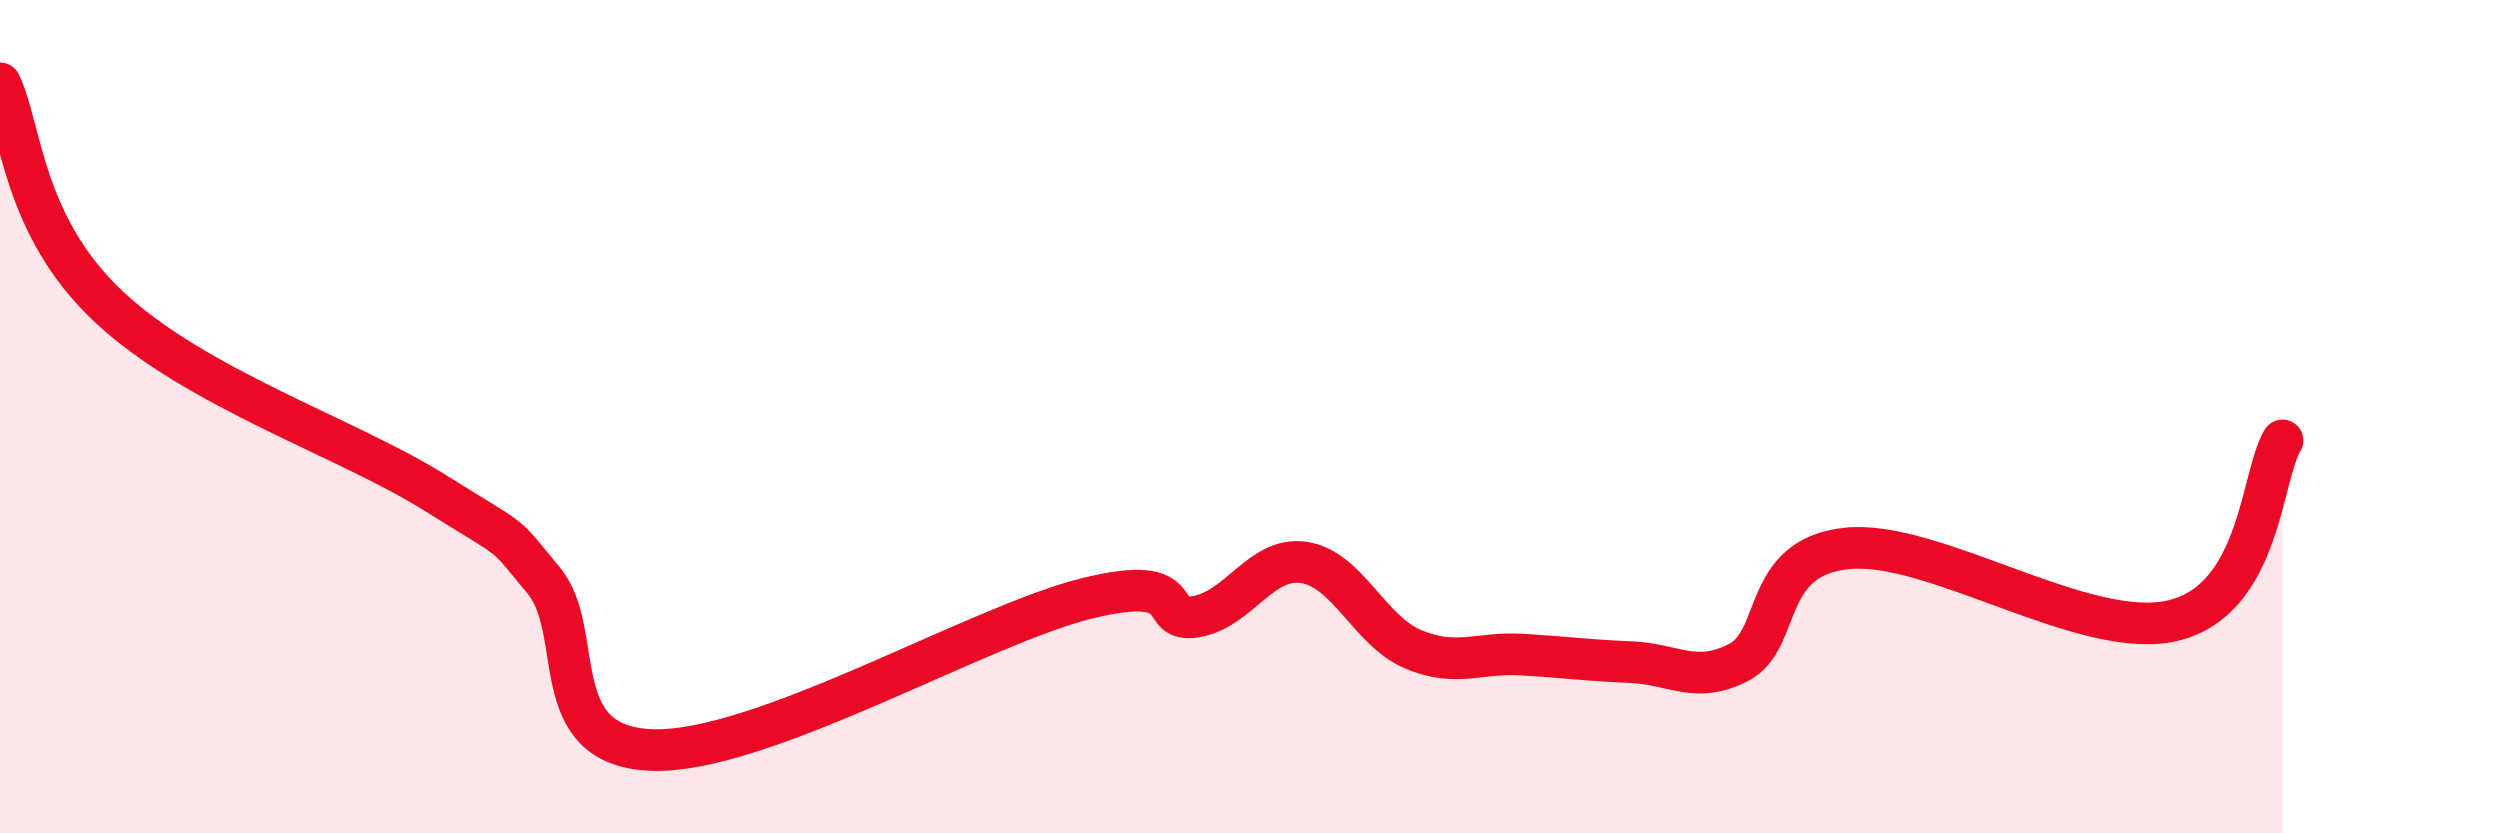
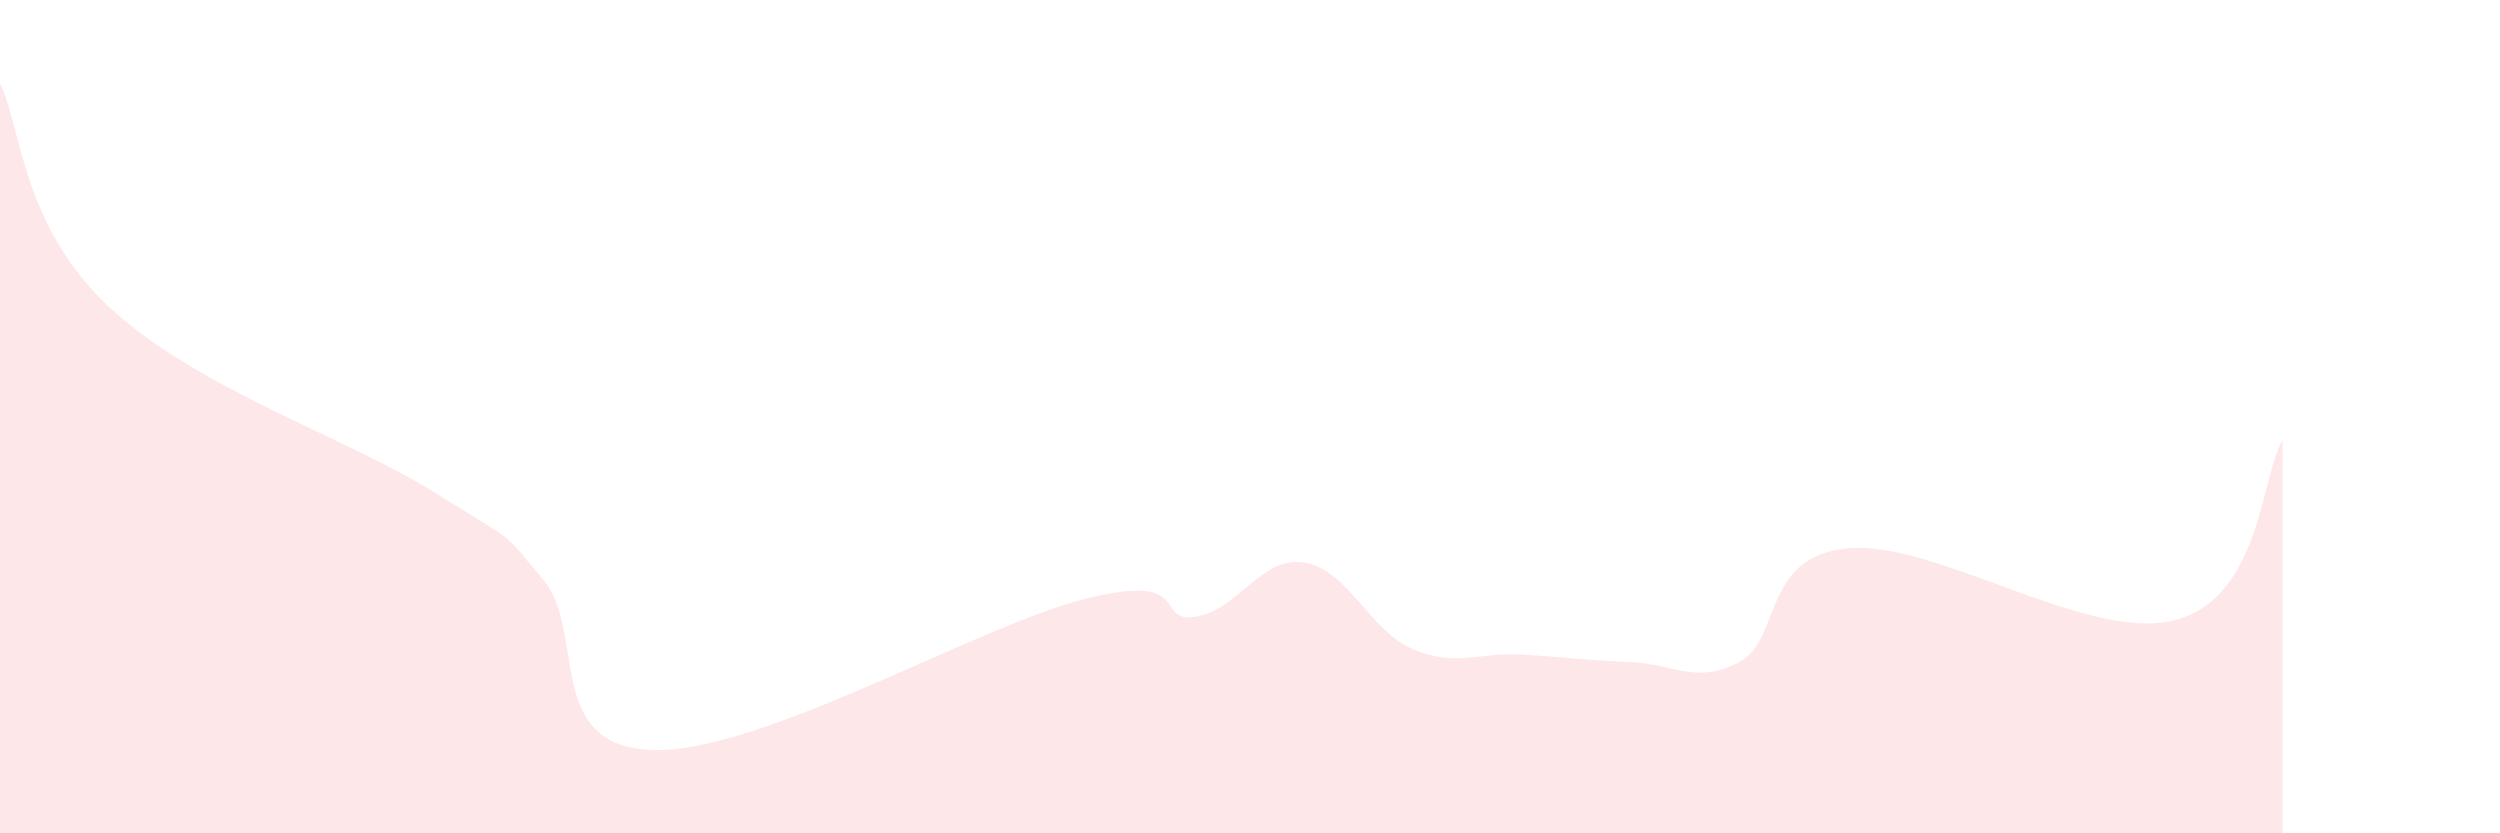
<svg xmlns="http://www.w3.org/2000/svg" width="60" height="20" viewBox="0 0 60 20">
  <path d="M 0,2 C 0.52,3.07 0.52,5.4 2.61,7.36 C 4.7,9.32 8.34,10.51 10.43,11.82 C 12.52,13.13 12,12.68 13.04,13.92 C 14.08,15.16 13.04,17.91 15.65,18 C 18.26,18.09 23.48,15 26.09,14.36 C 28.7,13.72 27.66,14.97 28.7,14.8 C 29.74,14.63 30.26,13.34 31.3,13.5 C 32.34,13.66 32.87,15.14 33.91,15.58 C 34.95,16.02 35.48,15.65 36.52,15.71 C 37.56,15.77 38.09,15.85 39.13,15.89 C 40.17,15.93 40.7,16.44 41.74,15.89 C 42.78,15.34 42.26,13.36 44.35,13.16 C 46.44,12.96 50.08,15.41 52.17,14.89 C 54.26,14.37 54.26,11.43 54.78,10.57L54.78 20L0 20Z" fill="#EB0A25" opacity="0.1" stroke-linecap="round" stroke-linejoin="round" />
-   <path d="M 0,2 C 0.52,3.07 0.52,5.4 2.61,7.36 C 4.7,9.32 8.34,10.51 10.43,11.82 C 12.52,13.13 12,12.68 13.04,13.92 C 14.08,15.16 13.04,17.91 15.65,18 C 18.26,18.09 23.48,15 26.09,14.36 C 28.7,13.72 27.66,14.97 28.7,14.8 C 29.74,14.63 30.26,13.34 31.3,13.5 C 32.34,13.66 32.87,15.14 33.91,15.58 C 34.95,16.02 35.48,15.65 36.52,15.71 C 37.56,15.77 38.09,15.85 39.13,15.89 C 40.17,15.93 40.7,16.44 41.74,15.89 C 42.78,15.34 42.26,13.36 44.35,13.16 C 46.44,12.96 50.08,15.41 52.17,14.89 C 54.26,14.37 54.26,11.43 54.78,10.57" stroke="#EB0A25" stroke-width="1" fill="none" stroke-linecap="round" stroke-linejoin="round" />
</svg>